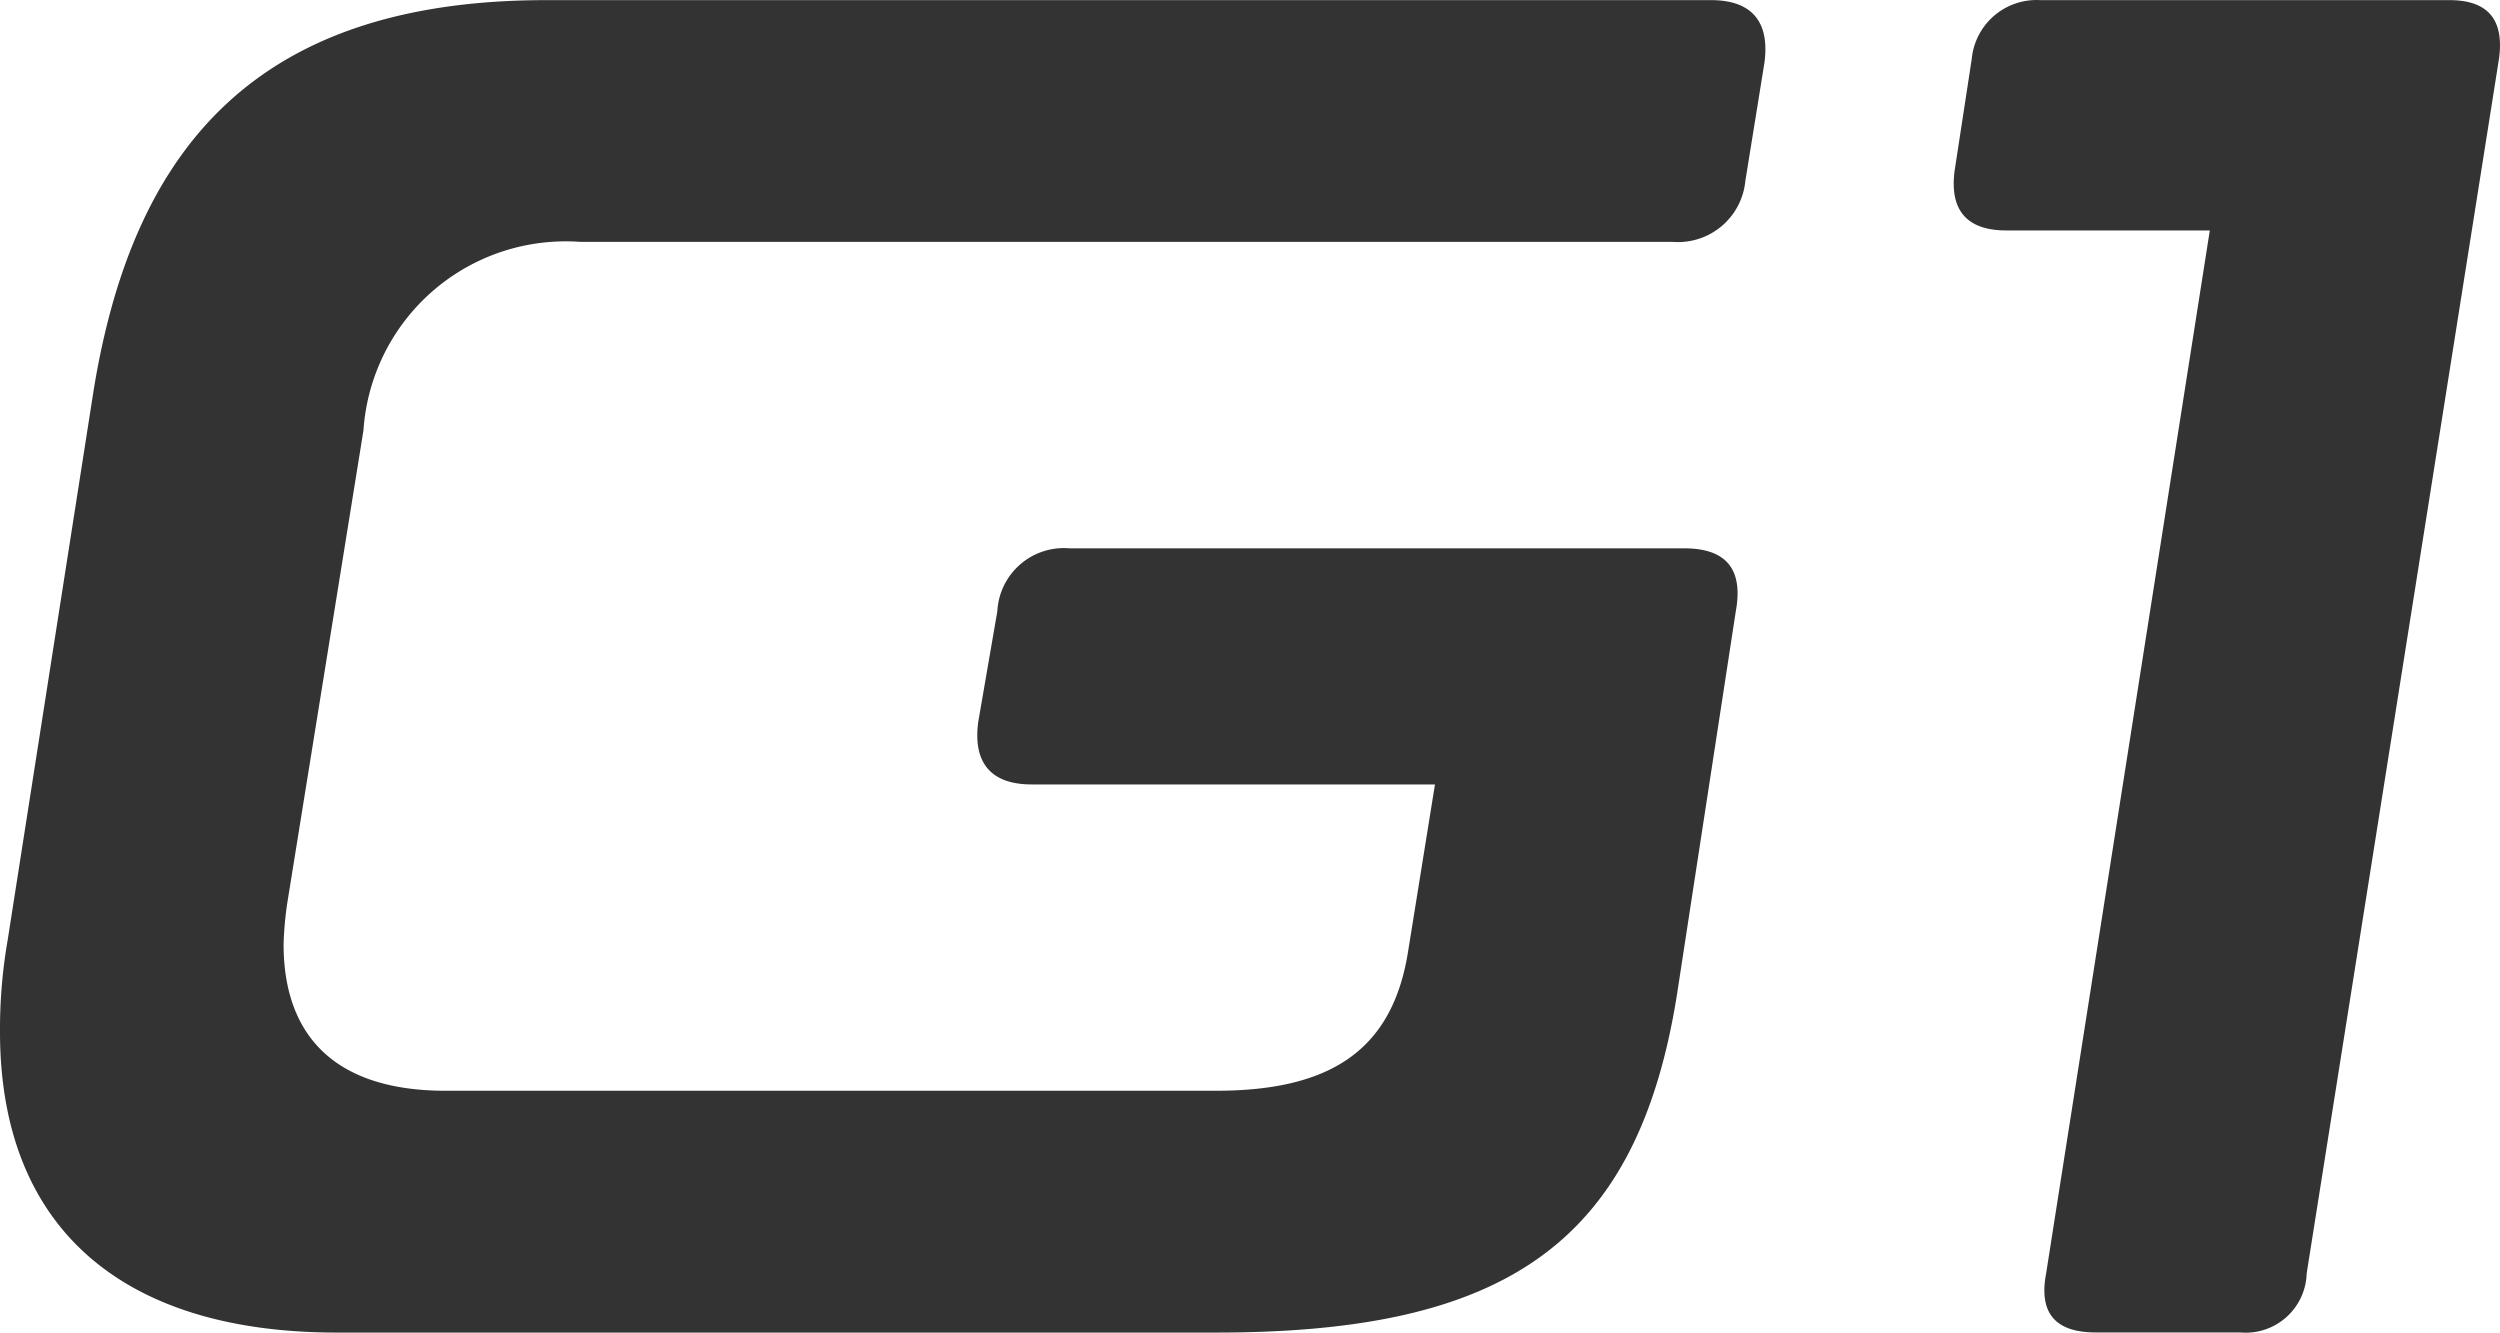
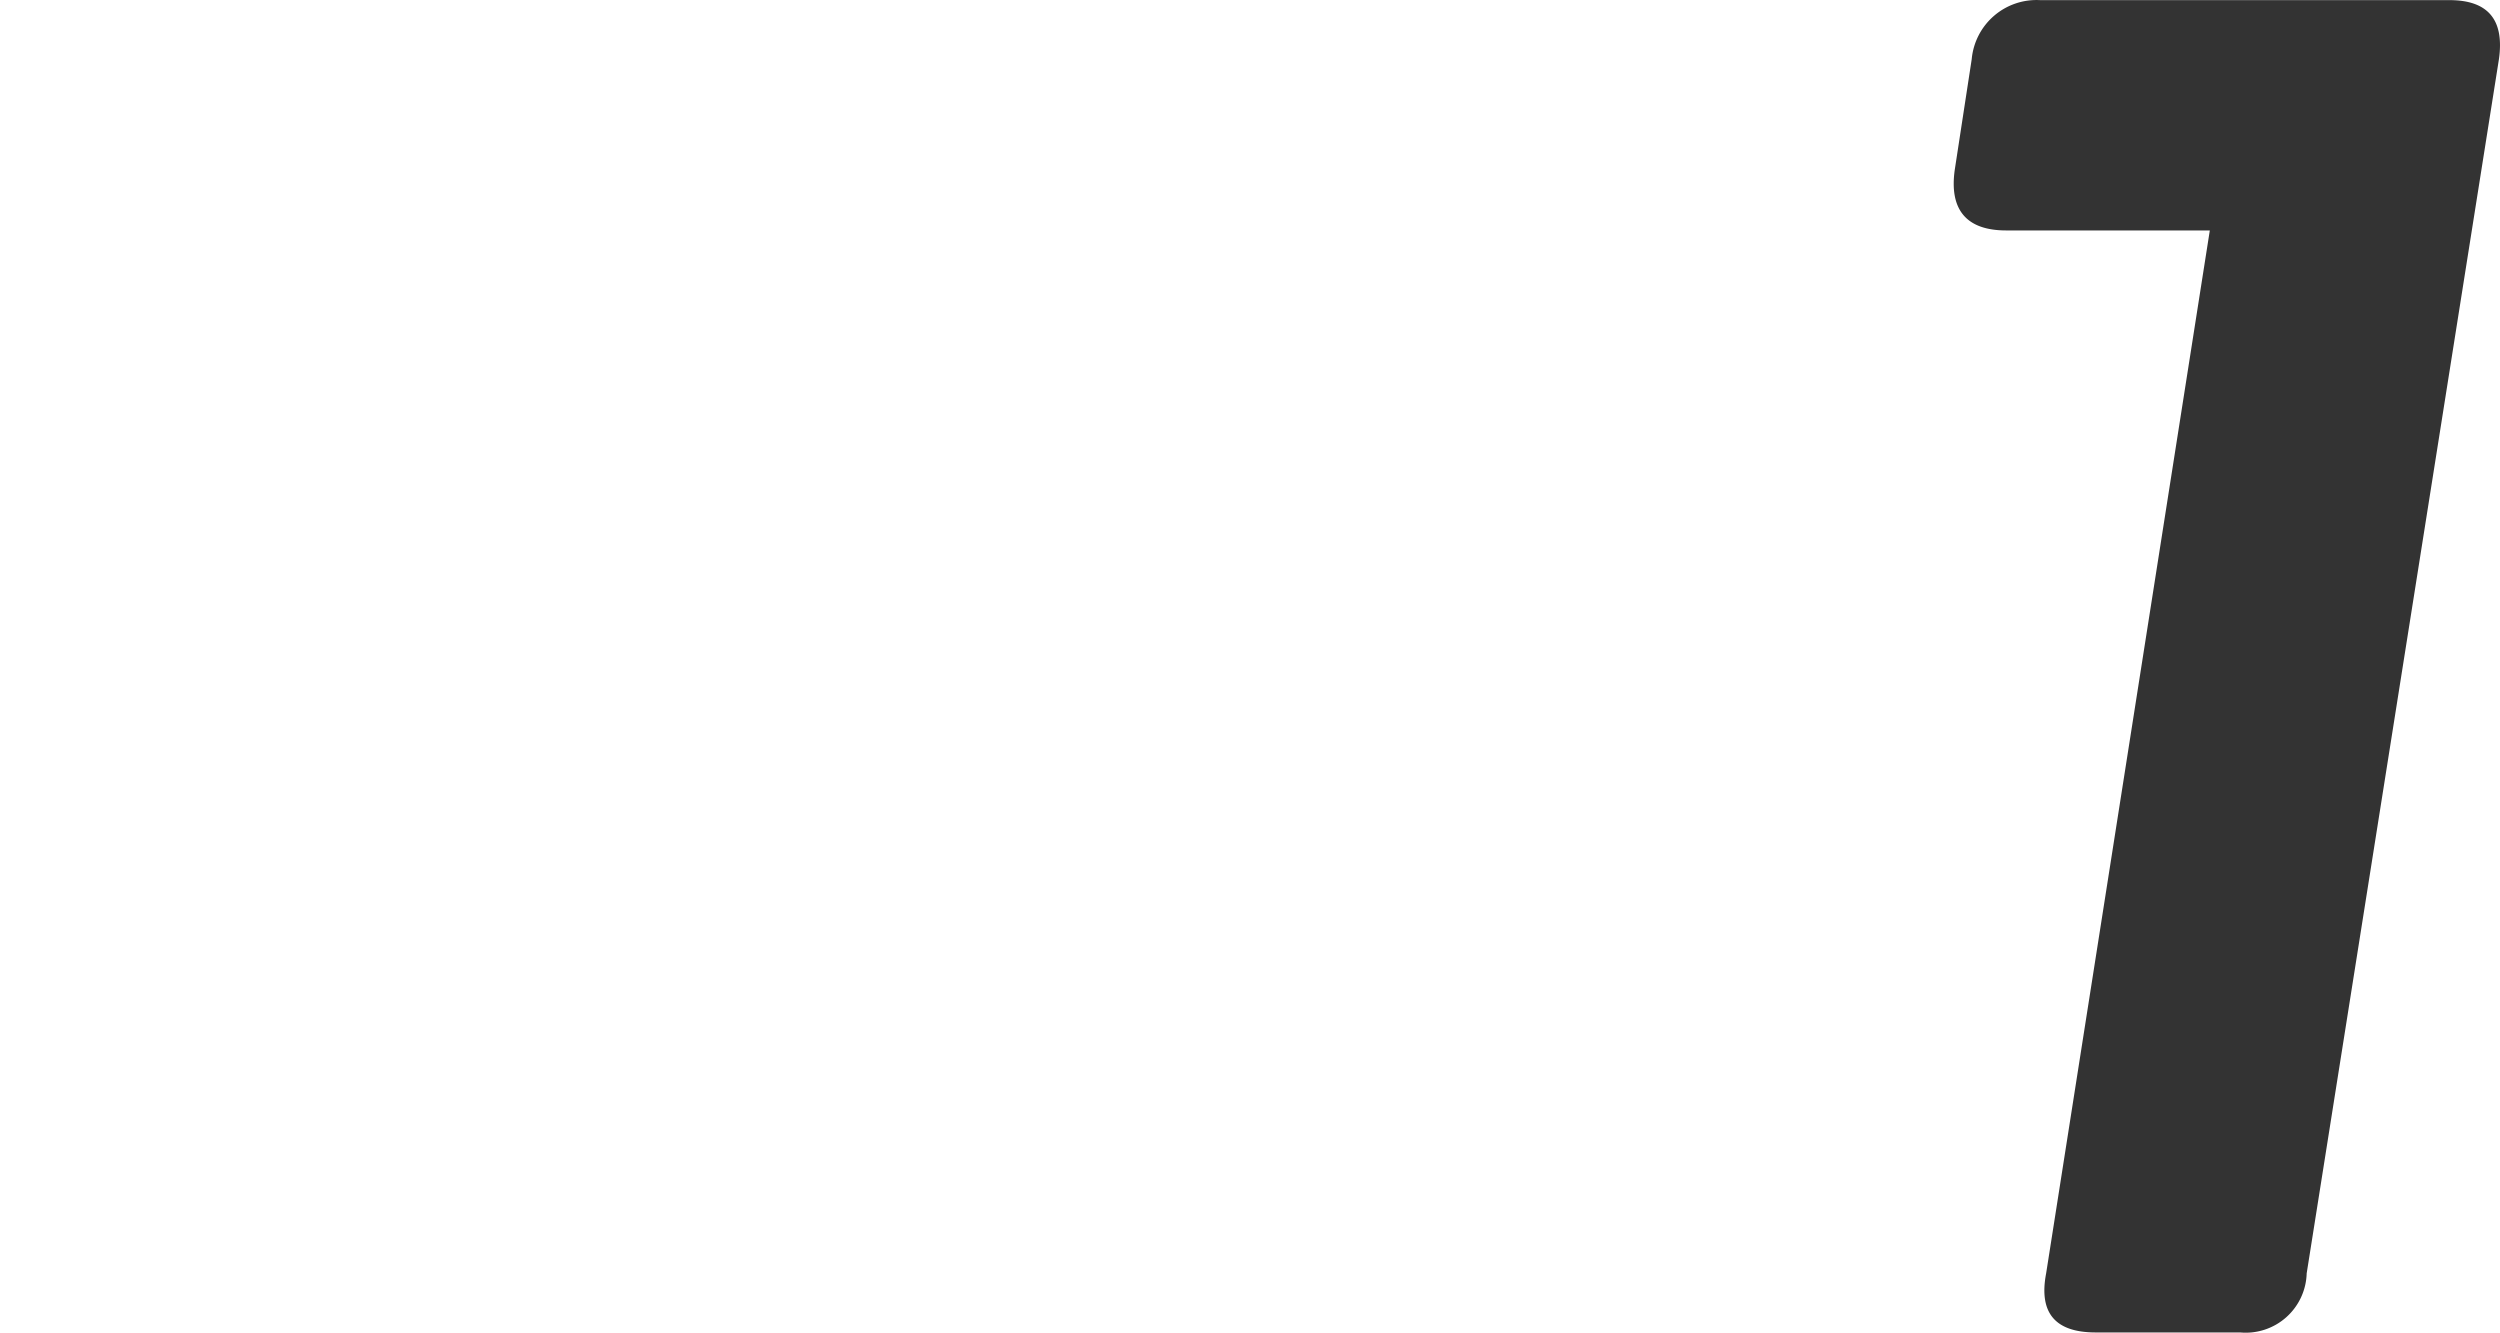
<svg xmlns="http://www.w3.org/2000/svg" width="37.527" height="20.004" viewBox="0 0 37.527 20.004">
  <g id="G1" transform="translate(-119.995 0.001)">
    <g id="组_7543" data-name="组 7543" transform="translate(119.996 0.001)">
-       <path id="路径_16308" data-name="路径 16308" d="M192.376,1185.033c.6-3.743,2.514-5.885,6.8-5.885H216.66c.6,0,.886.314.8.943l-.286,1.771a1.015,1.015,0,0,1-1.086.915h-16.4a3.042,3.042,0,0,0-3.257,2.828l-1.142,7.085a5.1,5.1,0,0,0-.057.629c0,1.428.829,2.2,2.428,2.2h11.57c1.743,0,2.658-.628,2.885-2.113l.4-2.485H206.46c-.6,0-.886-.315-.8-.943l.286-1.658a1,1,0,0,1,1.085-.943h9.228q.943,0,.772.943l-.886,5.772c-.6,3.742-2.6,5.057-6.914,5.057h-13.2c-3.285,0-5.056-1.629-5.056-4.514a7.8,7.8,0,0,1,.114-1.371Z" transform="translate(-190.976 -1179.148)" fill="#333" />
      <path id="路径_16309" data-name="路径 16309" d="M236.94,1180.034a.977.977,0,0,1,1.028-.886h6.143c.571,0,.828.286.743.886l-2.886,18.227a.916.916,0,0,1-1,.886H238.8c-.6,0-.857-.286-.743-.886l2.457-15.656h-3.057c-.6,0-.857-.314-.771-.914Z" transform="translate(-207.344 -1179.148)" fill="#333" />
    </g>
  </g>
</svg>